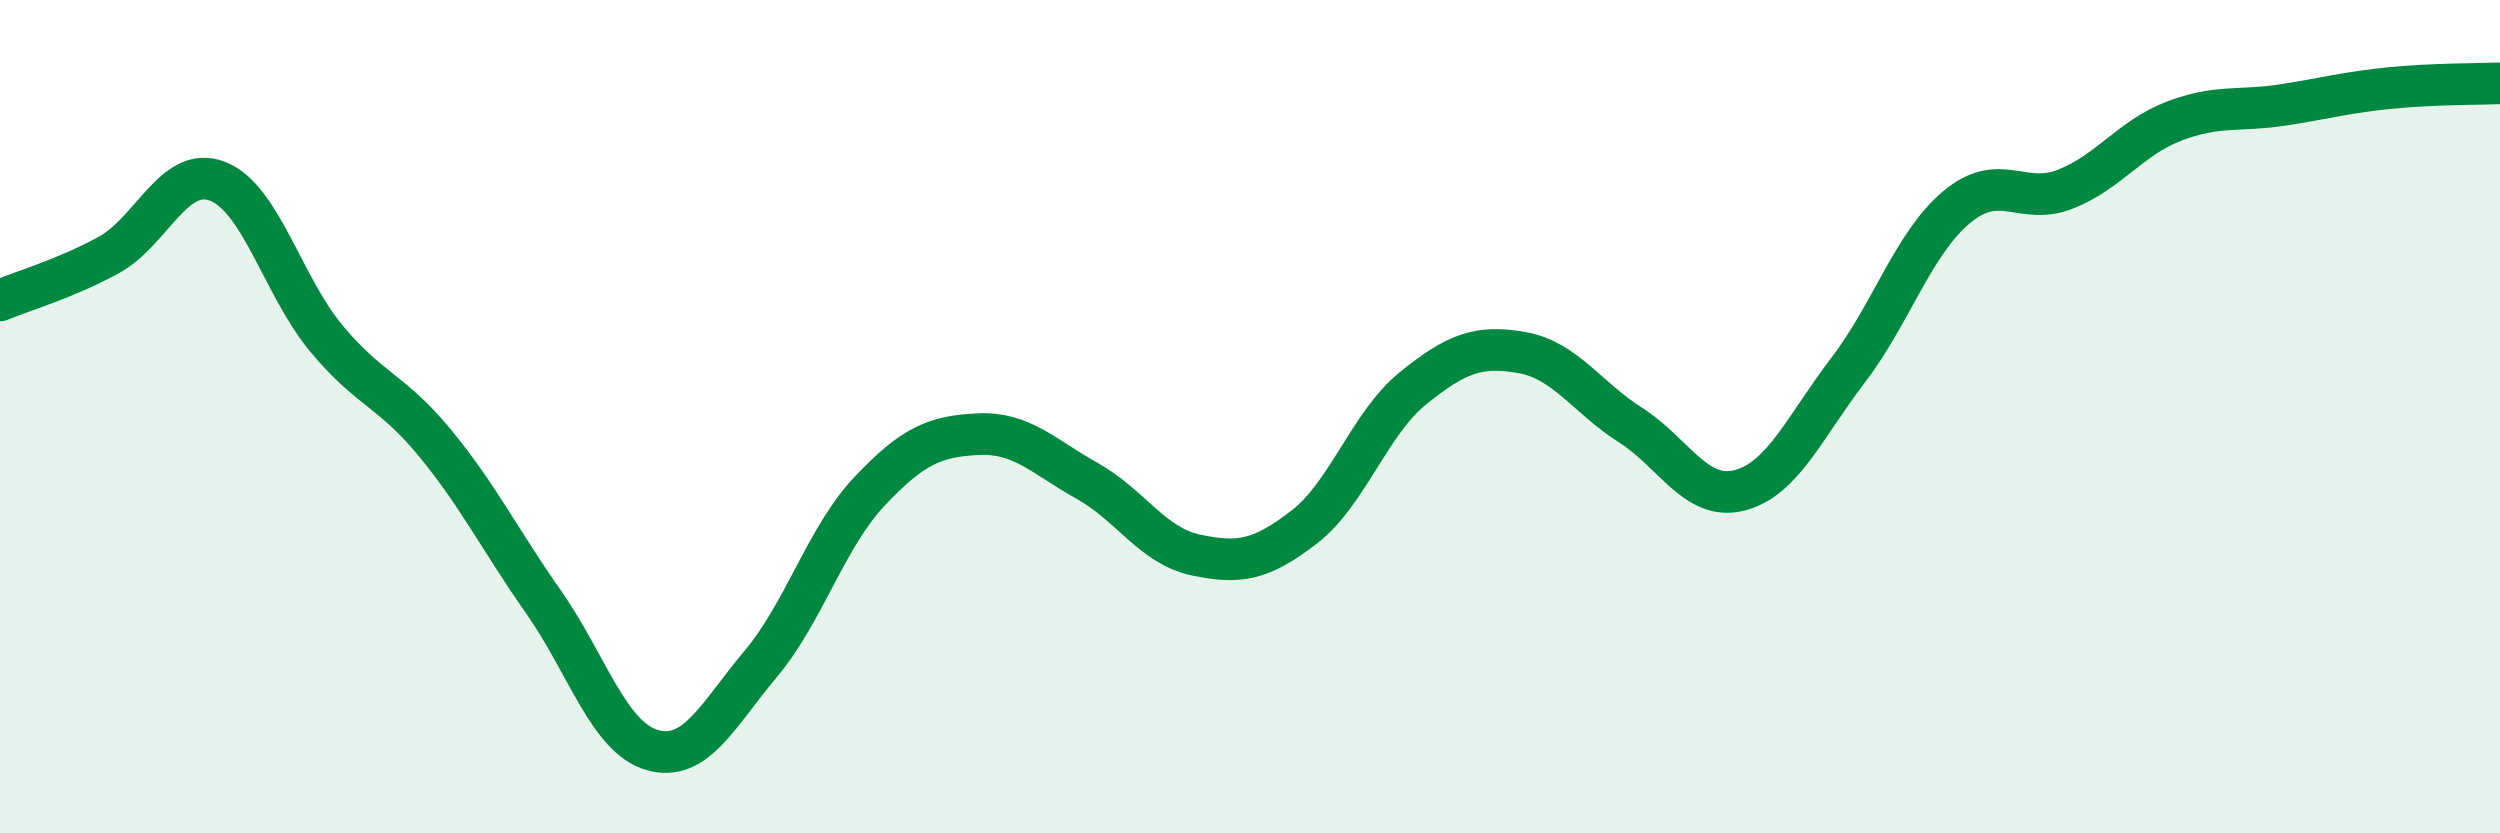
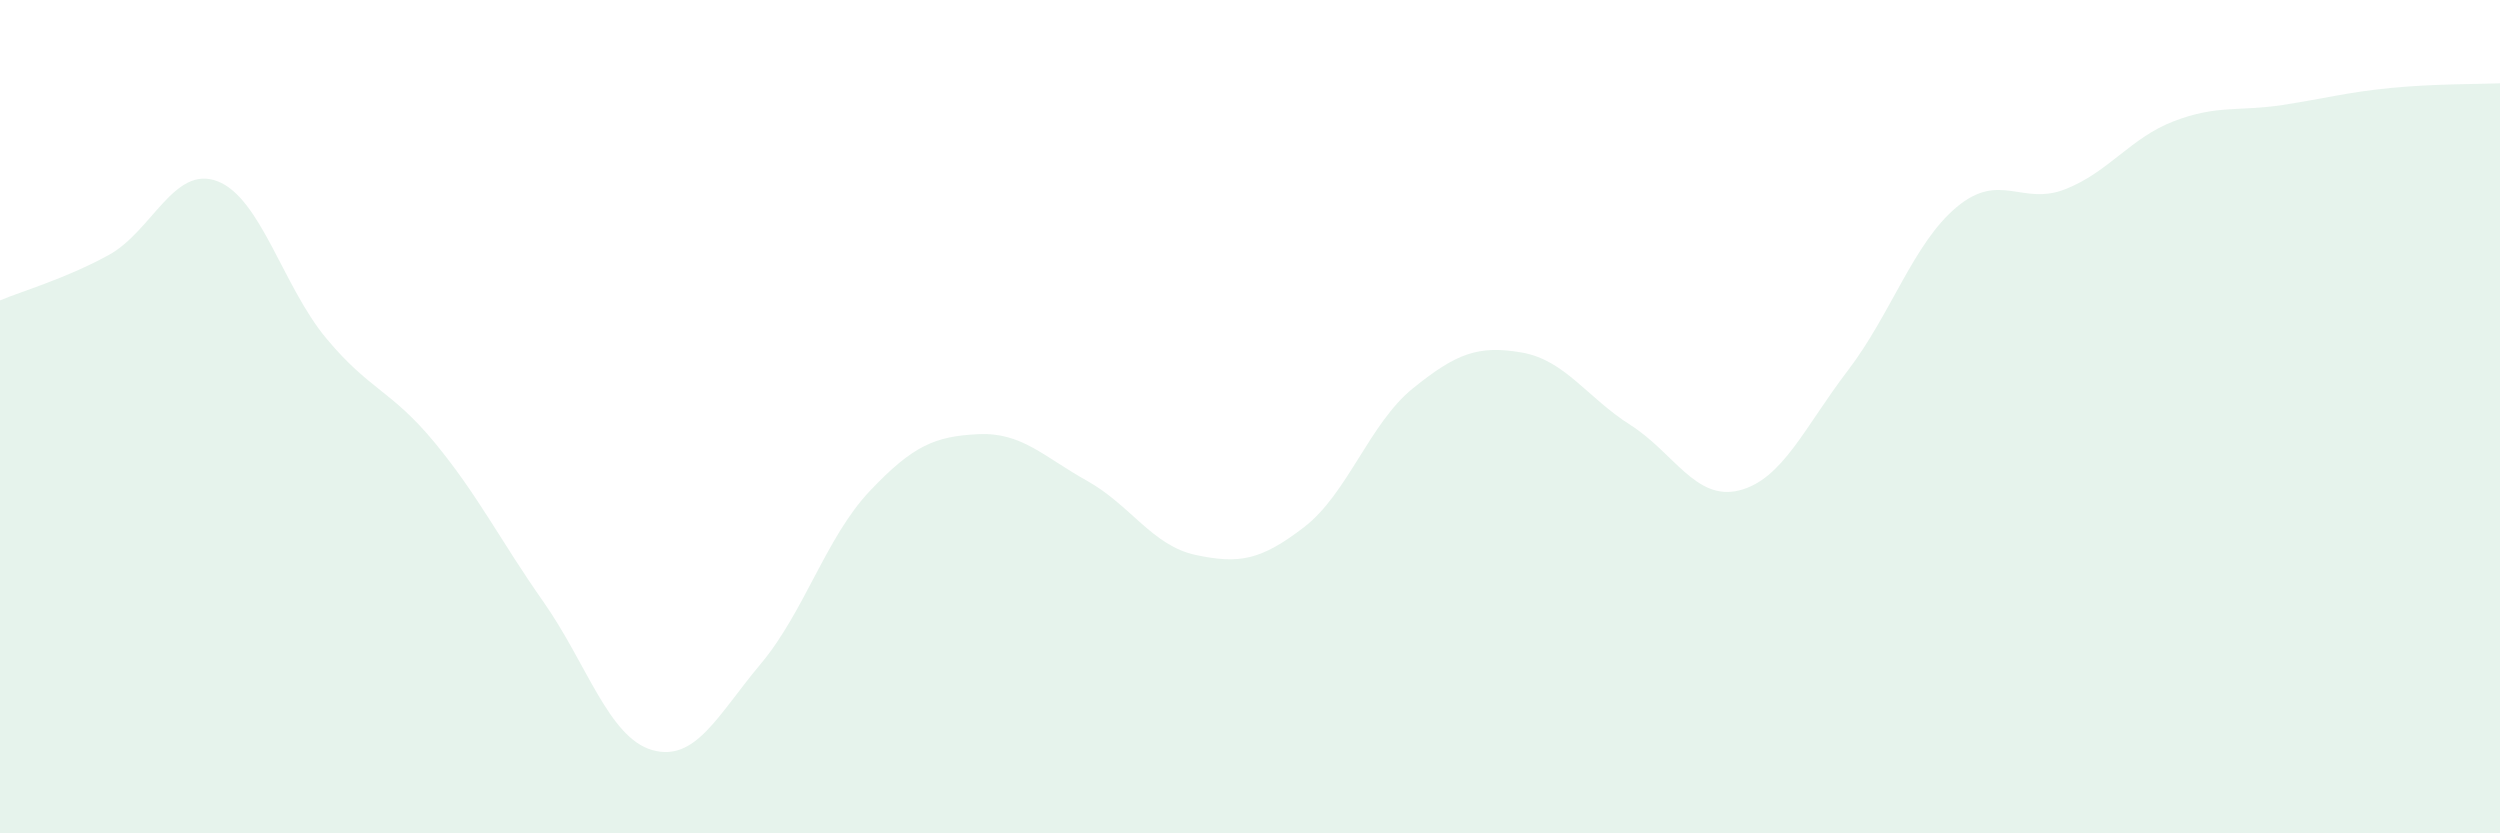
<svg xmlns="http://www.w3.org/2000/svg" width="60" height="20" viewBox="0 0 60 20">
  <path d="M 0,7.21 C 0.52,6.99 1.57,6.69 2.61,6.12 C 3.65,5.55 4.18,3.95 5.22,4.35 C 6.26,4.75 6.79,6.87 7.83,8.12 C 8.87,9.37 9.39,9.36 10.43,10.62 C 11.47,11.88 12,12.96 13.04,14.44 C 14.08,15.92 14.61,17.7 15.65,18 C 16.69,18.3 17.22,17.17 18.26,15.93 C 19.3,14.69 19.83,12.89 20.87,11.79 C 21.91,10.69 22.44,10.47 23.48,10.42 C 24.52,10.37 25.05,10.96 26.09,11.54 C 27.13,12.12 27.66,13.1 28.7,13.32 C 29.74,13.54 30.26,13.45 31.3,12.65 C 32.34,11.85 32.87,10.16 33.91,9.32 C 34.95,8.48 35.48,8.28 36.52,8.46 C 37.56,8.64 38.09,9.54 39.13,10.2 C 40.17,10.86 40.7,12.03 41.74,11.77 C 42.78,11.51 43.31,10.25 44.35,8.89 C 45.39,7.53 45.92,5.84 46.96,4.97 C 48,4.1 48.53,4.95 49.57,4.54 C 50.61,4.13 51.13,3.31 52.17,2.91 C 53.21,2.51 53.74,2.68 54.78,2.52 C 55.82,2.36 56.35,2.21 57.39,2.11 C 58.43,2.01 59.48,2.02 60,2L60 20L0 20Z" fill="#008740" opacity="0.1" stroke-linecap="round" stroke-linejoin="round" />
-   <path d="M 0,7.21 C 0.52,6.99 1.57,6.69 2.61,6.12 C 3.65,5.55 4.18,3.95 5.22,4.35 C 6.26,4.75 6.79,6.87 7.83,8.12 C 8.87,9.37 9.39,9.36 10.43,10.62 C 11.47,11.88 12,12.96 13.04,14.44 C 14.08,15.92 14.61,17.7 15.65,18 C 16.69,18.3 17.22,17.17 18.26,15.93 C 19.3,14.69 19.83,12.89 20.87,11.79 C 21.91,10.69 22.44,10.47 23.48,10.42 C 24.52,10.37 25.05,10.96 26.09,11.54 C 27.13,12.12 27.66,13.1 28.7,13.32 C 29.74,13.54 30.26,13.45 31.3,12.65 C 32.34,11.85 32.87,10.16 33.91,9.32 C 34.95,8.48 35.48,8.28 36.52,8.46 C 37.56,8.64 38.09,9.54 39.13,10.2 C 40.17,10.86 40.7,12.03 41.74,11.77 C 42.78,11.51 43.31,10.25 44.35,8.89 C 45.39,7.53 45.92,5.84 46.96,4.97 C 48,4.1 48.53,4.95 49.57,4.54 C 50.61,4.13 51.13,3.31 52.17,2.91 C 53.21,2.51 53.74,2.68 54.78,2.52 C 55.82,2.36 56.35,2.21 57.39,2.11 C 58.43,2.01 59.48,2.02 60,2" stroke="#008740" stroke-width="1" fill="none" stroke-linecap="round" stroke-linejoin="round" />
</svg>